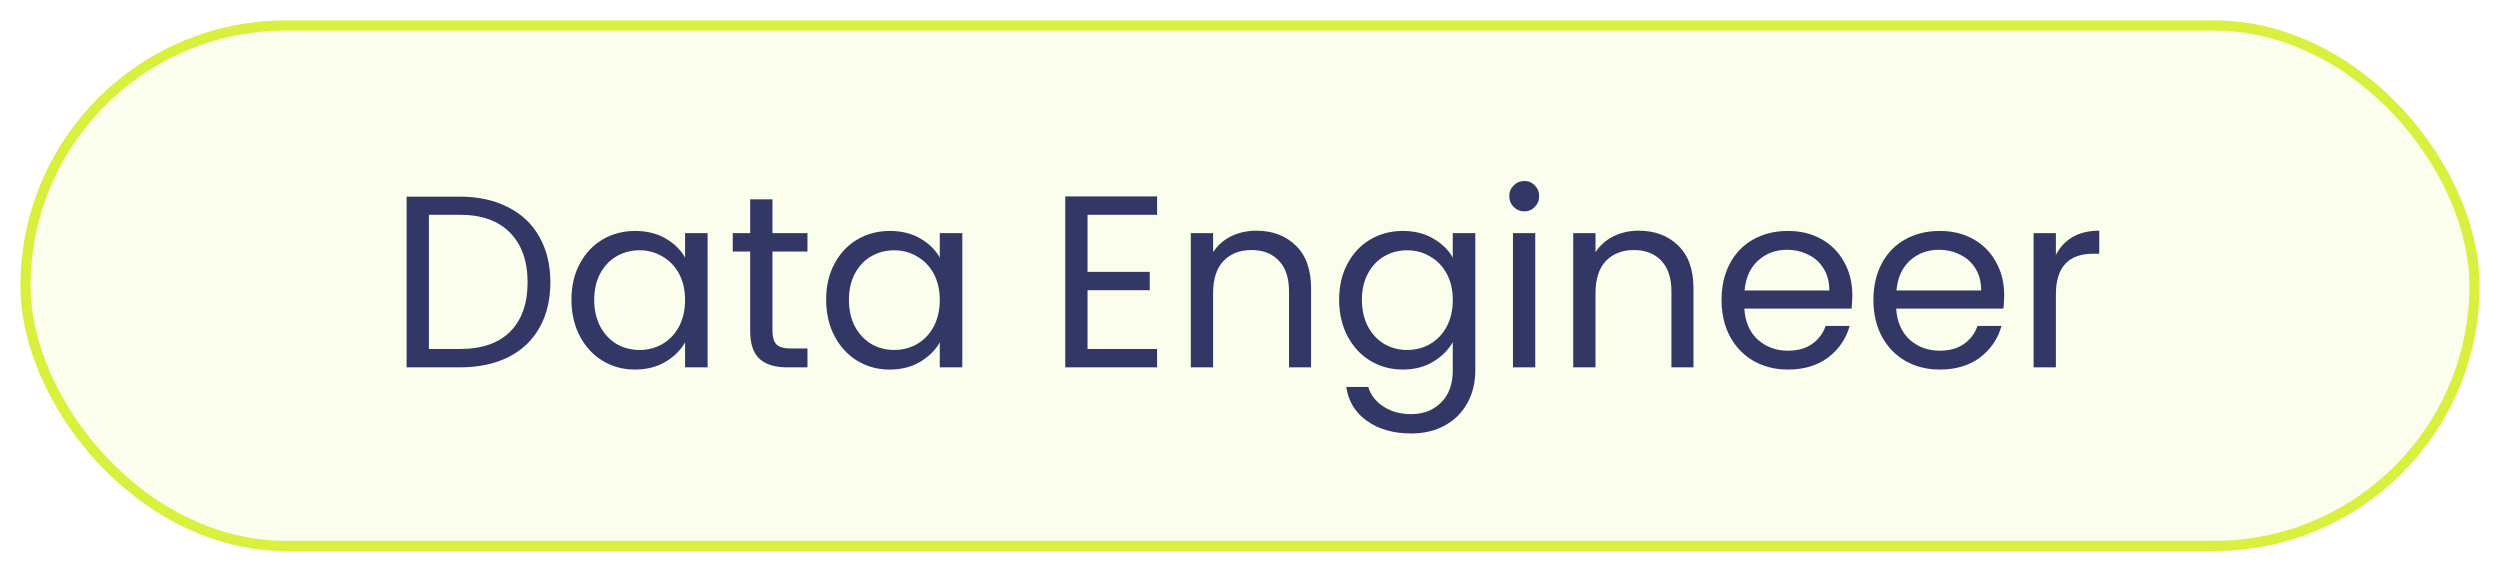
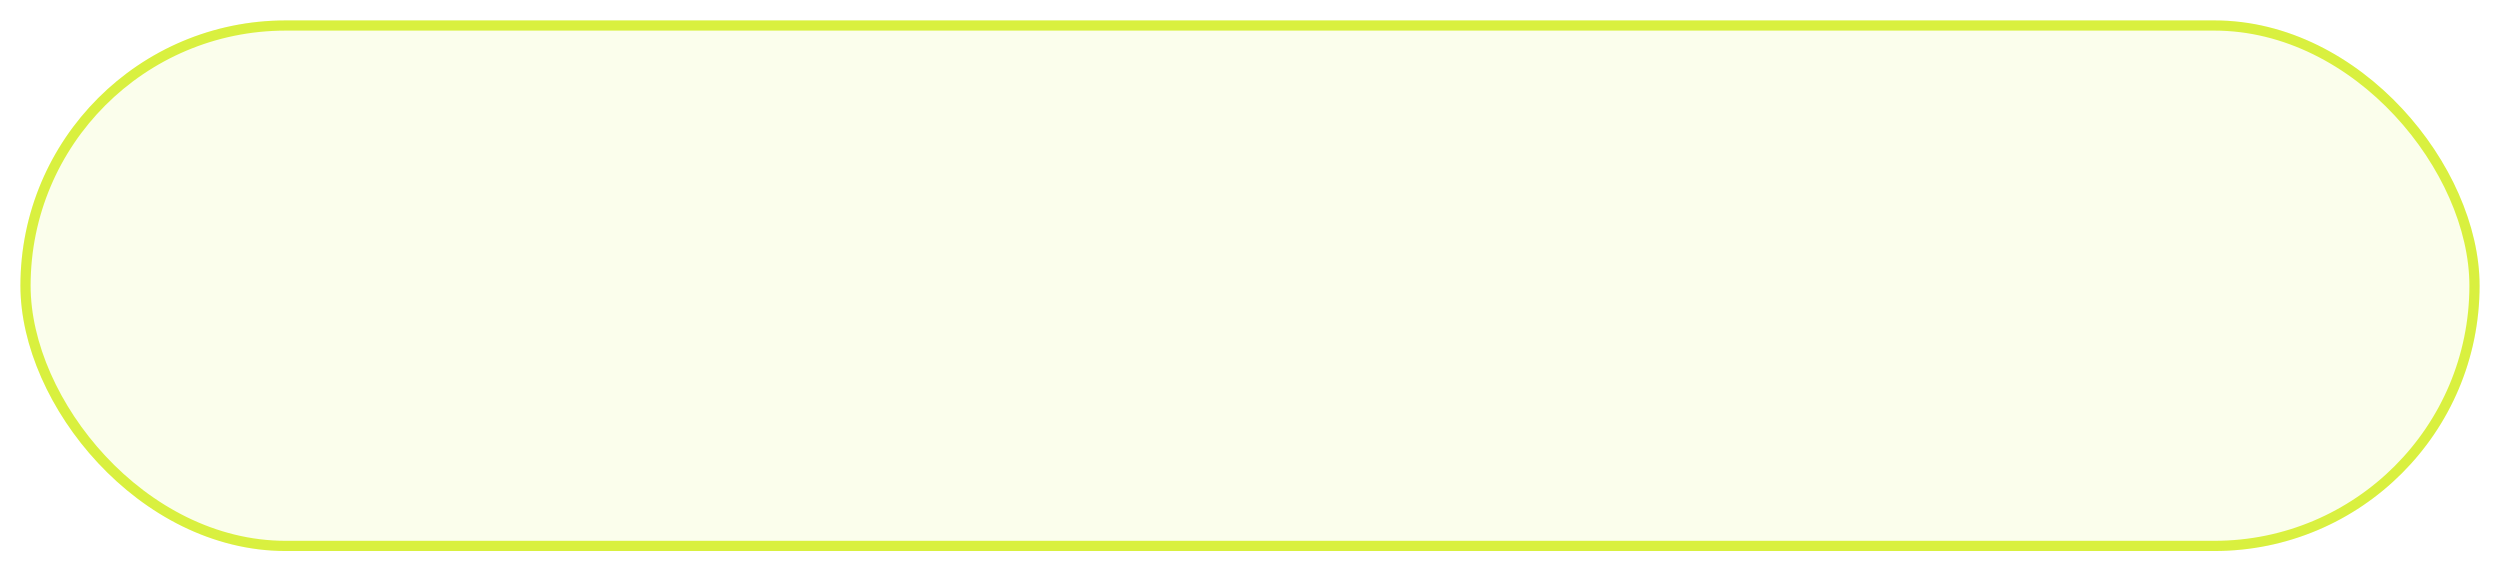
<svg xmlns="http://www.w3.org/2000/svg" width="245" height="56" viewBox="0 0 245 56" fill="none">
  <g filter="url(#filter0_d_503_1814)">
    <rect x="2" y="1" width="241" height="52" rx="26" fill="#FBFEEC" />
    <rect x="2.5" y="1.5" width="240" height="51" rx="25.5" stroke="#D9F03F" />
-     <path d="M45.056 18.272C46.88 18.272 48.456 18.616 49.784 19.304C51.128 19.976 52.152 20.944 52.856 22.208C53.576 23.472 53.936 24.96 53.936 26.672C53.936 28.384 53.576 29.872 52.856 31.136C52.152 32.384 51.128 33.344 49.784 34.016C48.456 34.672 46.88 35 45.056 35H39.848V18.272H45.056ZM45.056 33.2C47.216 33.2 48.864 32.632 50 31.496C51.136 30.344 51.704 28.736 51.704 26.672C51.704 24.592 51.128 22.968 49.976 21.8C48.84 20.632 47.2 20.048 45.056 20.048H42.032V33.2H45.056ZM56.001 28.376C56.001 27.032 56.273 25.856 56.817 24.848C57.361 23.824 58.105 23.032 59.049 22.472C60.009 21.912 61.073 21.632 62.241 21.632C63.393 21.632 64.393 21.88 65.241 22.376C66.089 22.872 66.721 23.496 67.137 24.248V21.848H69.345V35H67.137V32.552C66.705 33.32 66.057 33.96 65.193 34.472C64.345 34.968 63.353 35.216 62.217 35.216C61.049 35.216 59.993 34.928 59.049 34.352C58.105 33.776 57.361 32.968 56.817 31.928C56.273 30.888 56.001 29.704 56.001 28.376ZM67.137 28.4C67.137 27.408 66.937 26.544 66.537 25.808C66.137 25.072 65.593 24.512 64.905 24.128C64.233 23.728 63.489 23.528 62.673 23.528C61.857 23.528 61.113 23.72 60.441 24.104C59.769 24.488 59.233 25.048 58.833 25.784C58.433 26.52 58.233 27.384 58.233 28.376C58.233 29.384 58.433 30.264 58.833 31.016C59.233 31.752 59.769 32.32 60.441 32.72C61.113 33.104 61.857 33.296 62.673 33.296C63.489 33.296 64.233 33.104 64.905 32.72C65.593 32.32 66.137 31.752 66.537 31.016C66.937 30.264 67.137 29.392 67.137 28.4ZM75.7 23.648V31.4C75.7 32.04 75.835 32.496 76.108 32.768C76.379 33.024 76.852 33.152 77.523 33.152H79.132V35H77.163C75.948 35 75.035 34.72 74.427 34.16C73.82 33.6 73.516 32.68 73.516 31.4V23.648H71.811V21.848H73.516V18.536H75.7V21.848H79.132V23.648H75.7ZM80.962 28.376C80.962 27.032 81.234 25.856 81.778 24.848C82.322 23.824 83.066 23.032 84.01 22.472C84.97 21.912 86.034 21.632 87.202 21.632C88.354 21.632 89.354 21.88 90.202 22.376C91.05 22.872 91.682 23.496 92.098 24.248V21.848H94.306V35H92.098V32.552C91.666 33.32 91.018 33.96 90.154 34.472C89.306 34.968 88.314 35.216 87.178 35.216C86.01 35.216 84.954 34.928 84.01 34.352C83.066 33.776 82.322 32.968 81.778 31.928C81.234 30.888 80.962 29.704 80.962 28.376ZM92.098 28.4C92.098 27.408 91.898 26.544 91.498 25.808C91.098 25.072 90.554 24.512 89.866 24.128C89.194 23.728 88.45 23.528 87.634 23.528C86.818 23.528 86.074 23.72 85.402 24.104C84.73 24.488 84.194 25.048 83.794 25.784C83.394 26.52 83.194 27.384 83.194 28.376C83.194 29.384 83.394 30.264 83.794 31.016C84.194 31.752 84.73 32.32 85.402 32.72C86.074 33.104 86.818 33.296 87.634 33.296C88.45 33.296 89.194 33.104 89.866 32.72C90.554 32.32 91.098 31.752 91.498 31.016C91.898 30.264 92.098 29.392 92.098 28.4ZM106.579 20.048V25.64H112.675V27.44H106.579V33.2H113.395V35H104.395V18.248H113.395V20.048H106.579ZM123.108 21.608C124.708 21.608 126.004 22.096 126.996 23.072C127.988 24.032 128.484 25.424 128.484 27.248V35H126.324V27.56C126.324 26.248 125.996 25.248 125.34 24.56C124.684 23.856 123.788 23.504 122.652 23.504C121.5 23.504 120.58 23.864 119.892 24.584C119.22 25.304 118.884 26.352 118.884 27.728V35H116.7V21.848H118.884V23.72C119.316 23.048 119.9 22.528 120.636 22.16C121.388 21.792 122.212 21.608 123.108 21.608ZM137.475 21.632C138.611 21.632 139.603 21.88 140.451 22.376C141.315 22.872 141.955 23.496 142.371 24.248V21.848H144.579V35.288C144.579 36.488 144.323 37.552 143.811 38.48C143.299 39.424 142.563 40.16 141.603 40.688C140.659 41.216 139.555 41.48 138.291 41.48C136.563 41.48 135.123 41.072 133.971 40.256C132.819 39.44 132.139 38.328 131.931 36.92H134.091C134.331 37.72 134.827 38.36 135.579 38.84C136.331 39.336 137.235 39.584 138.291 39.584C139.491 39.584 140.467 39.208 141.219 38.456C141.987 37.704 142.371 36.648 142.371 35.288V32.528C141.939 33.296 141.299 33.936 140.451 34.448C139.603 34.96 138.611 35.216 137.475 35.216C136.307 35.216 135.243 34.928 134.283 34.352C133.339 33.776 132.595 32.968 132.051 31.928C131.507 30.888 131.235 29.704 131.235 28.376C131.235 27.032 131.507 25.856 132.051 24.848C132.595 23.824 133.339 23.032 134.283 22.472C135.243 21.912 136.307 21.632 137.475 21.632ZM142.371 28.4C142.371 27.408 142.171 26.544 141.771 25.808C141.371 25.072 140.827 24.512 140.139 24.128C139.467 23.728 138.723 23.528 137.907 23.528C137.091 23.528 136.347 23.72 135.675 24.104C135.003 24.488 134.467 25.048 134.067 25.784C133.667 26.52 133.467 27.384 133.467 28.376C133.467 29.384 133.667 30.264 134.067 31.016C134.467 31.752 135.003 32.32 135.675 32.72C136.347 33.104 137.091 33.296 137.907 33.296C138.723 33.296 139.467 33.104 140.139 32.72C140.827 32.32 141.371 31.752 141.771 31.016C142.171 30.264 142.371 29.392 142.371 28.4ZM149.398 19.712C148.982 19.712 148.63 19.568 148.342 19.28C148.054 18.992 147.91 18.64 147.91 18.224C147.91 17.808 148.054 17.456 148.342 17.168C148.63 16.88 148.982 16.736 149.398 16.736C149.798 16.736 150.134 16.88 150.406 17.168C150.694 17.456 150.838 17.808 150.838 18.224C150.838 18.64 150.694 18.992 150.406 19.28C150.134 19.568 149.798 19.712 149.398 19.712ZM150.454 21.848V35H148.27V21.848H150.454ZM160.584 21.608C162.184 21.608 163.48 22.096 164.472 23.072C165.464 24.032 165.96 25.424 165.96 27.248V35H163.8V27.56C163.8 26.248 163.472 25.248 162.816 24.56C162.16 23.856 161.264 23.504 160.128 23.504C158.976 23.504 158.056 23.864 157.368 24.584C156.696 25.304 156.36 26.352 156.36 27.728V35H154.176V21.848H156.36V23.72C156.792 23.048 157.376 22.528 158.112 22.16C158.864 21.792 159.688 21.608 160.584 21.608ZM181.528 27.92C181.528 28.336 181.504 28.776 181.456 29.24H170.944C171.024 30.536 171.464 31.552 172.264 32.288C173.08 33.008 174.064 33.368 175.216 33.368C176.16 33.368 176.944 33.152 177.568 32.72C178.208 32.272 178.656 31.68 178.912 30.944H181.264C180.912 32.208 180.208 33.24 179.152 34.04C178.096 34.824 176.784 35.216 175.216 35.216C173.968 35.216 172.848 34.936 171.856 34.376C170.88 33.816 170.112 33.024 169.552 32C168.992 30.96 168.712 29.76 168.712 28.4C168.712 27.04 168.984 25.848 169.528 24.824C170.072 23.8 170.832 23.016 171.808 22.472C172.8 21.912 173.936 21.632 175.216 21.632C176.464 21.632 177.568 21.904 178.528 22.448C179.488 22.992 180.224 23.744 180.736 24.704C181.264 25.648 181.528 26.72 181.528 27.92ZM179.272 27.464C179.272 26.632 179.088 25.92 178.72 25.328C178.352 24.72 177.848 24.264 177.208 23.96C176.584 23.64 175.888 23.48 175.12 23.48C174.016 23.48 173.072 23.832 172.288 24.536C171.52 25.24 171.08 26.216 170.968 27.464H179.272ZM196.411 27.92C196.411 28.336 196.387 28.776 196.339 29.24H185.827C185.907 30.536 186.347 31.552 187.147 32.288C187.963 33.008 188.947 33.368 190.099 33.368C191.043 33.368 191.827 33.152 192.451 32.72C193.091 32.272 193.539 31.68 193.795 30.944H196.147C195.795 32.208 195.091 33.24 194.035 34.04C192.979 34.824 191.667 35.216 190.099 35.216C188.851 35.216 187.731 34.936 186.739 34.376C185.763 33.816 184.995 33.024 184.435 32C183.875 30.96 183.595 29.76 183.595 28.4C183.595 27.04 183.867 25.848 184.411 24.824C184.955 23.8 185.715 23.016 186.691 22.472C187.683 21.912 188.819 21.632 190.099 21.632C191.347 21.632 192.451 21.904 193.411 22.448C194.371 22.992 195.107 23.744 195.619 24.704C196.147 25.648 196.411 26.72 196.411 27.92ZM194.155 27.464C194.155 26.632 193.971 25.92 193.603 25.328C193.235 24.72 192.731 24.264 192.091 23.96C191.467 23.64 190.771 23.48 190.003 23.48C188.899 23.48 187.955 23.832 187.171 24.536C186.403 25.24 185.963 26.216 185.851 27.464H194.155ZM201.477 23.984C201.861 23.232 202.405 22.648 203.109 22.232C203.829 21.816 204.701 21.608 205.725 21.608V23.864H205.149C202.701 23.864 201.477 25.192 201.477 27.848V35H199.293V21.848H201.477V23.984Z" fill="#333765" />
  </g>
  <defs>
    <filter id="filter0_d_503_1814" x="0" y="0" width="245" height="56" filterUnits="userSpaceOnUse" color-interpolation-filters="sRGB">
      <feFlood flood-opacity="0" result="BackgroundImageFix" />
      <feColorMatrix in="SourceAlpha" type="matrix" values="0 0 0 0 0 0 0 0 0 0 0 0 0 0 0 0 0 0 127 0" result="hardAlpha" />
      <feOffset dy="1" />
      <feGaussianBlur stdDeviation="1" />
      <feColorMatrix type="matrix" values="0 0 0 0 0.063 0 0 0 0 0.094 0 0 0 0 0.157 0 0 0 0.05 0" />
      <feBlend mode="normal" in2="BackgroundImageFix" result="effect1_dropShadow_503_1814" />
      <feBlend mode="normal" in="SourceGraphic" in2="effect1_dropShadow_503_1814" result="shape" />
    </filter>
  </defs>
</svg>